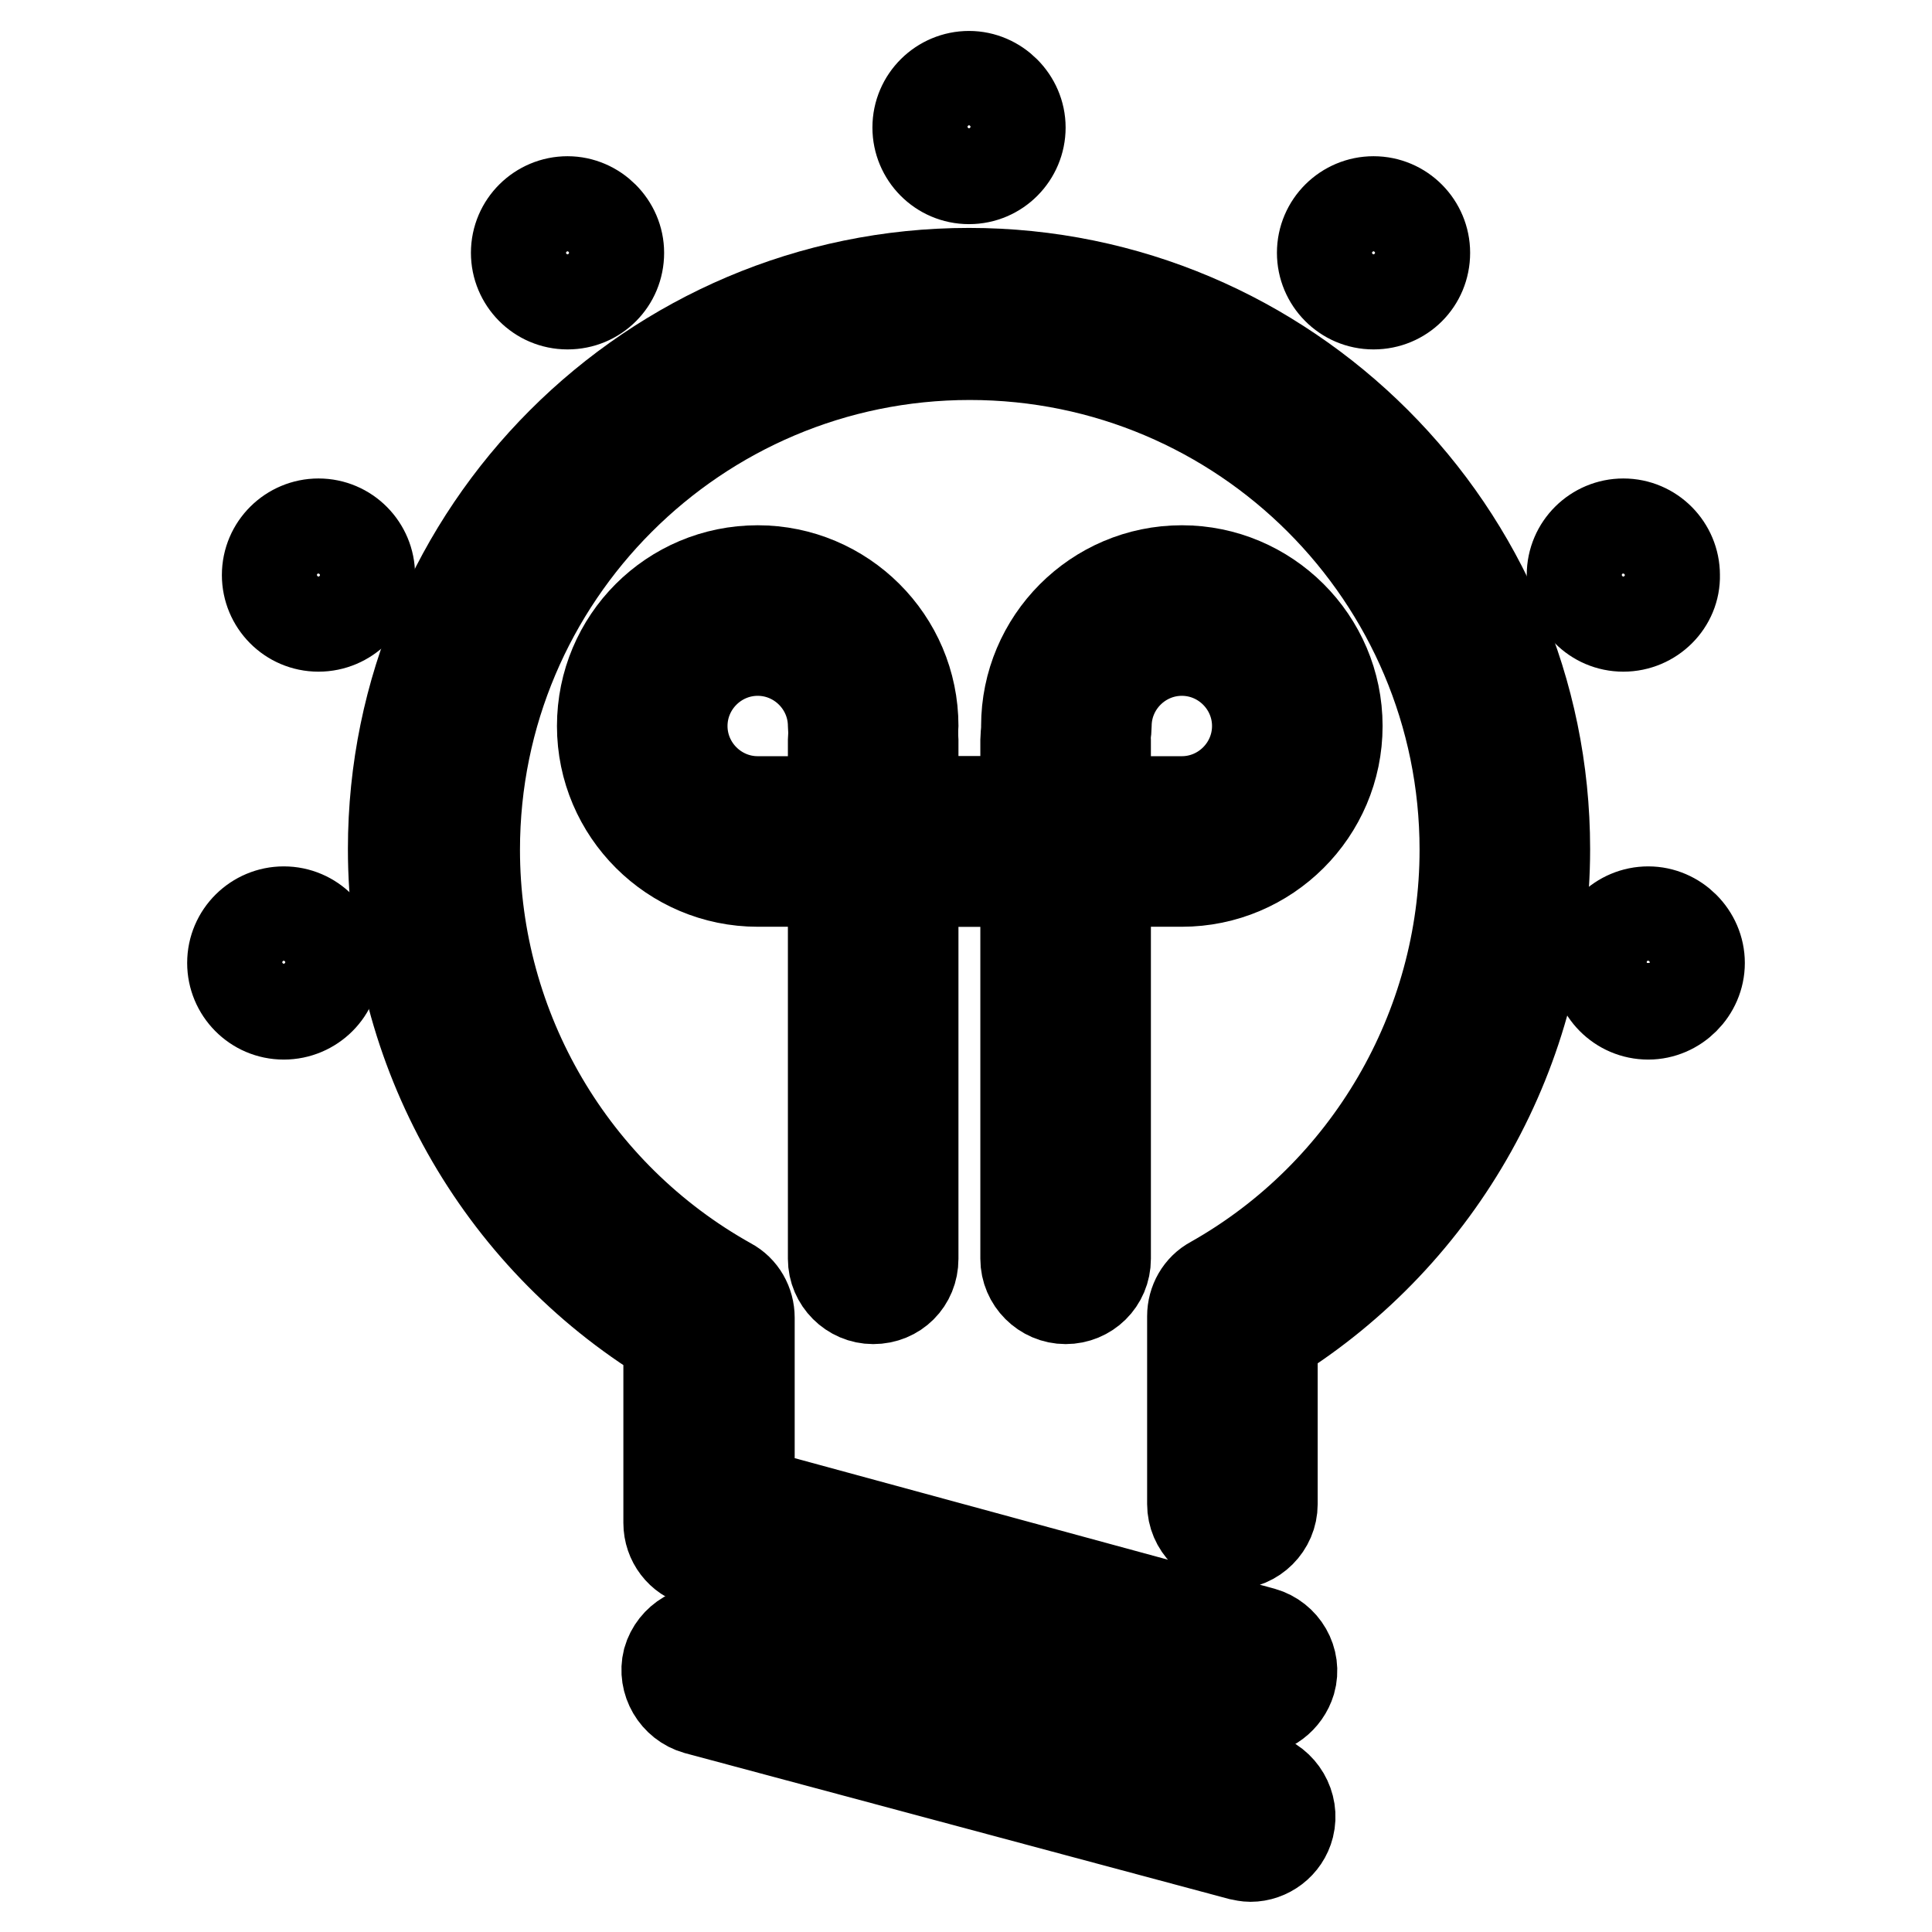
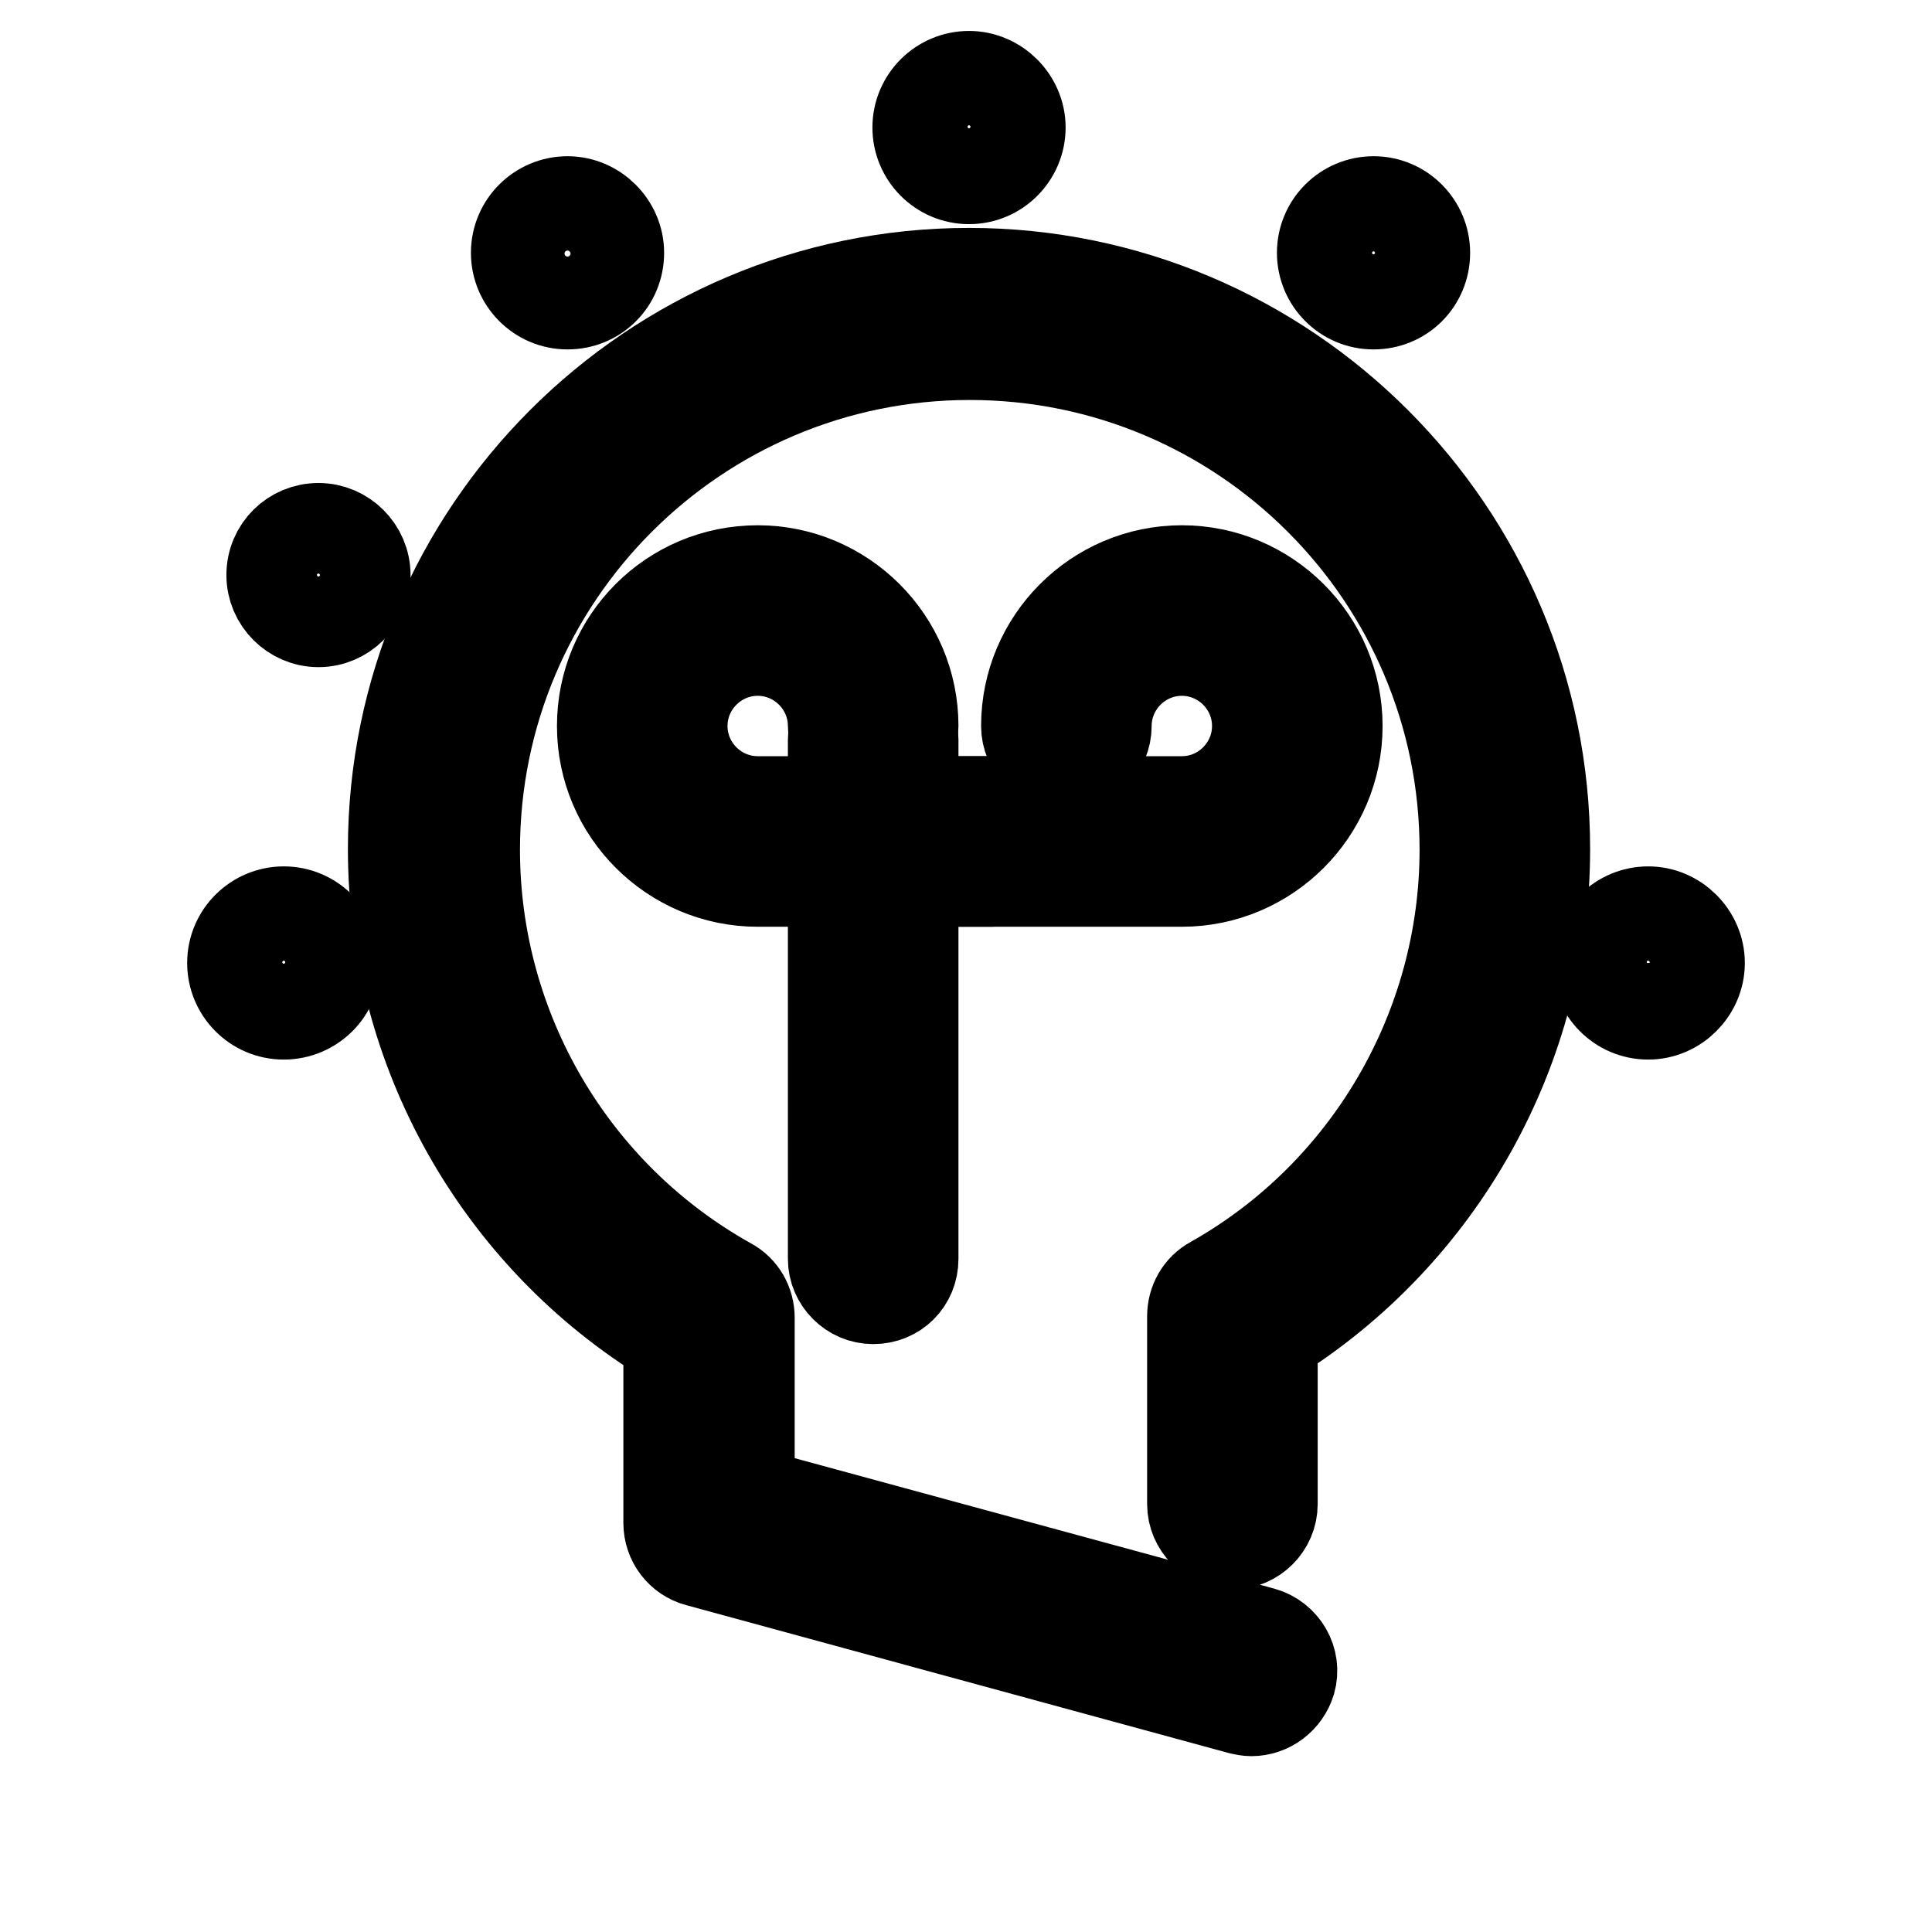
<svg xmlns="http://www.w3.org/2000/svg" version="1.1" x="0px" y="0px" viewBox="0 0 256 256" enable-background="new 0 0 256 256" xml:space="preserve">
  <g>
    <path stroke-width="12" fill-opacity="0" stroke="#000000" d="M31.4,127.5c0,3.4,2.8,6.2,6.2,6.2c3.4,0,6.2-2.8,6.2-6.2c0,0,0,0,0,0c0-3.4-2.8-6.2-6.2-6.2 C34.2,121.3,31.4,124.1,31.4,127.5C31.4,127.5,31.4,127.5,31.4,127.5z" />
    <path stroke-width="12" fill-opacity="0" stroke="#000000" d="M37.6,134.4c-3.8,0-6.8-3.1-6.8-6.8c0-3.8,3.1-6.8,6.8-6.8c3.8,0,6.8,3.1,6.8,6.8 C44.5,131.3,41.4,134.4,37.6,134.4z M37.6,122c-3.1,0-5.6,2.5-5.6,5.6c0,3.1,2.5,5.6,5.6,5.6c3.1,0,5.6-2.5,5.6-5.6 C43.2,124.5,40.7,122,37.6,122z" />
    <path stroke-width="12" fill-opacity="0" stroke="#000000" d="M122.2,16.8c0,3.4,2.8,6.2,6.2,6.2s6.2-2.8,6.2-6.2c0-3.4-2.8-6.2-6.2-6.2S122.2,13.4,122.2,16.8z" />
    <path stroke-width="12" fill-opacity="0" stroke="#000000" d="M128.4,23.7c-3.8,0-6.8-3.1-6.8-6.8c0-3.8,3.1-6.8,6.8-6.8s6.8,3.1,6.8,6.8 C135.2,20.6,132.2,23.7,128.4,23.7z M128.4,11.3c-3.1,0-5.6,2.5-5.6,5.6c0,3.1,2.5,5.6,5.6,5.6c3.1,0,5.6-2.5,5.6-5.6 C134,13.8,131.5,11.3,128.4,11.3z" />
    <path stroke-width="12" fill-opacity="0" stroke="#000000" d="M36,76.2c0,3.4,2.8,6.2,6.2,6.2c3.4,0,6.2-2.8,6.2-6.2c0,0,0,0,0,0c0-3.4-2.8-6.2-6.2-6.2 C38.8,70,36,72.7,36,76.2C36,76.1,36,76.2,36,76.2z" />
-     <path stroke-width="12" fill-opacity="0" stroke="#000000" d="M42.2,83c-3.8,0-6.8-3.1-6.8-6.8c0-3.8,3.1-6.8,6.8-6.8c3.8,0,6.8,3.1,6.8,6.8C49.1,79.9,46,83,42.2,83z  M42.2,70.6c-3.1,0-5.6,2.5-5.6,5.6c0,3.1,2.5,5.6,5.6,5.6c3.1,0,5.6-2.5,5.6-5.6C47.8,73.1,45.3,70.6,42.2,70.6z" />
-     <path stroke-width="12" fill-opacity="0" stroke="#000000" d="M208.9,76.2c0,3.4,2.8,6.2,6.2,6.2s6.2-2.8,6.2-6.2c0-3.4-2.8-6.2-6.2-6.2S208.9,72.7,208.9,76.2z" />
-     <path stroke-width="12" fill-opacity="0" stroke="#000000" d="M215.1,83c-3.8,0-6.8-3.1-6.8-6.8c0-3.8,3.1-6.8,6.8-6.8c3.8,0,6.8,3.1,6.8,6.8C222,79.9,218.9,83,215.1,83 z M215.1,70.6c-3.1,0-5.6,2.5-5.6,5.6c0,3.1,2.5,5.6,5.6,5.6s5.6-2.5,5.6-5.6C220.7,73.1,218.2,70.6,215.1,70.6z" />
-     <path stroke-width="12" fill-opacity="0" stroke="#000000" d="M69,33.5c0,3.4,2.8,6.2,6.2,6.2s6.2-2.8,6.2-6.2c0-3.4-2.8-6.2-6.2-6.2S69,30.1,69,33.5z" />
    <path stroke-width="12" fill-opacity="0" stroke="#000000" d="M75.2,40.3c-3.8,0-6.8-3.1-6.8-6.8c0-3.8,3.1-6.8,6.8-6.8s6.8,3.1,6.8,6.8C82,37.3,79,40.3,75.2,40.3z  M75.2,28c-3.1,0-5.6,2.5-5.6,5.6c0,3.1,2.5,5.6,5.6,5.6c3.1,0,5.6-2.5,5.6-5.6C80.8,30.5,78.3,28,75.2,28z" />
    <path stroke-width="12" fill-opacity="0" stroke="#000000" d="M175.8,33.5c0,3.4,2.8,6.2,6.2,6.2c3.4,0,6.2-2.8,6.2-6.2c0-3.4-2.8-6.2-6.2-6.2 C178.6,27.3,175.8,30.1,175.8,33.5z" />
    <path stroke-width="12" fill-opacity="0" stroke="#000000" d="M182,40.3c-3.8,0-6.8-3.1-6.8-6.8c0-3.8,3.1-6.8,6.8-6.8c3.8,0,6.8,3.1,6.8,6.8 C188.8,37.3,185.8,40.3,182,40.3z M182,28c-3.1,0-5.6,2.5-5.6,5.6c0,3.1,2.5,5.6,5.6,5.6c3.1,0,5.6-2.5,5.6-5.6 C187.6,30.5,185.1,28,182,28z" />
    <path stroke-width="12" fill-opacity="0" stroke="#000000" d="M212.2,127.5c0,3.4,2.8,6.2,6.2,6.2c3.4,0,6.2-2.8,6.2-6.2c0-3.4-2.8-6.2-6.2-6.2 C214.9,121.3,212.2,124.1,212.2,127.5L212.2,127.5z" />
    <path stroke-width="12" fill-opacity="0" stroke="#000000" d="M218.4,134.4c-3.8,0-6.8-3.1-6.8-6.8c0-3.8,3.1-6.8,6.8-6.8s6.8,3.1,6.8,6.8 C225.2,131.3,222.1,134.4,218.4,134.4z M218.4,122c-3.1,0-5.6,2.5-5.6,5.6c0,3.1,2.5,5.6,5.6,5.6c3.1,0,5.6-2.5,5.6-5.6 C223.9,124.5,221.4,122,218.4,122z M131.4,116.8h-31c-11.3,0-20.6-9.2-20.6-20.6s9.2-20.6,20.6-20.6c11.3,0,20.6,9.2,20.6,20.6 c0,2.9-2.4,5.3-5.3,5.3c-2.9,0-5.3-2.4-5.3-5.3c0-5.5-4.5-10-10-10c-5.5,0-10,4.5-10,10s4.5,10,10,10h31c2.9,0,5.3,2.4,5.3,5.3 S134.3,116.8,131.4,116.8L131.4,116.8z" />
    <path stroke-width="12" fill-opacity="0" stroke="#000000" d="M165.8,226.7c-0.5,0-0.9-0.1-1.4-0.2l-71.9-19.6c-2.3-0.6-3.9-2.7-3.9-5.1v-24.2 c-22.6-13.8-36.5-38.5-36.5-65.1c0-42,34.2-76.3,76.3-76.3c42,0,76.3,34.2,76.3,76.3c0,26.4-13.8,51-36.1,64.9v21.9 c0,2.9-2.4,5.3-5.3,5.3s-5.3-2.4-5.3-5.3v-24.9c0-1.9,1-3.7,2.7-4.6c20.6-11.6,33.4-33.6,33.4-57.2c0-36.2-29.4-65.6-65.6-65.6 c-36.2,0-65.6,29.4-65.6,65.6c0,23.8,12.9,45.8,33.7,57.4c1.7,0.9,2.7,2.7,2.7,4.6v23.2l68,18.5c2.8,0.8,4.5,3.7,3.7,6.5 C170.3,225.1,168.2,226.7,165.8,226.7z" />
    <path stroke-width="12" fill-opacity="0" stroke="#000000" d="M115.7,172.1c-2.9,0-5.3-2.4-5.3-5.3V98c0-2.9,2.4-5.3,5.3-5.3s5.3,2.4,5.3,5.3v68.8 C121,169.8,118.7,172.1,115.7,172.1z" />
    <path stroke-width="12" fill-opacity="0" stroke="#000000" d="M156.6,116.8h-31c-2.9,0-5.3-2.4-5.3-5.3s2.4-5.3,5.3-5.3h31c5.5,0,10-4.5,10-10s-4.5-10-10-10 c-5.5,0-10,4.5-10,10c0,2.9-2.4,5.3-5.3,5.3c-2.9,0-5.3-2.4-5.3-5.3c0-11.3,9.2-20.6,20.6-20.6c11.3,0,20.6,9.2,20.6,20.6 S167.9,116.8,156.6,116.8L156.6,116.8z" />
-     <path stroke-width="12" fill-opacity="0" stroke="#000000" d="M141.2,172.1c-2.9,0-5.3-2.4-5.3-5.3V98c0-2.9,2.4-5.3,5.3-5.3s5.3,2.4,5.3,5.3v68.8 C146.5,169.8,144.1,172.1,141.2,172.1z M165.7,246c-0.5,0-0.9-0.1-1.4-0.2l-72-19.3c-2.8-0.8-4.5-3.7-3.8-6.5 c0.8-2.8,3.7-4.5,6.5-3.8l72,19.3c2.8,0.8,4.5,3.7,3.8,6.5C170.2,244.4,168,246,165.7,246L165.7,246z" />
  </g>
</svg>